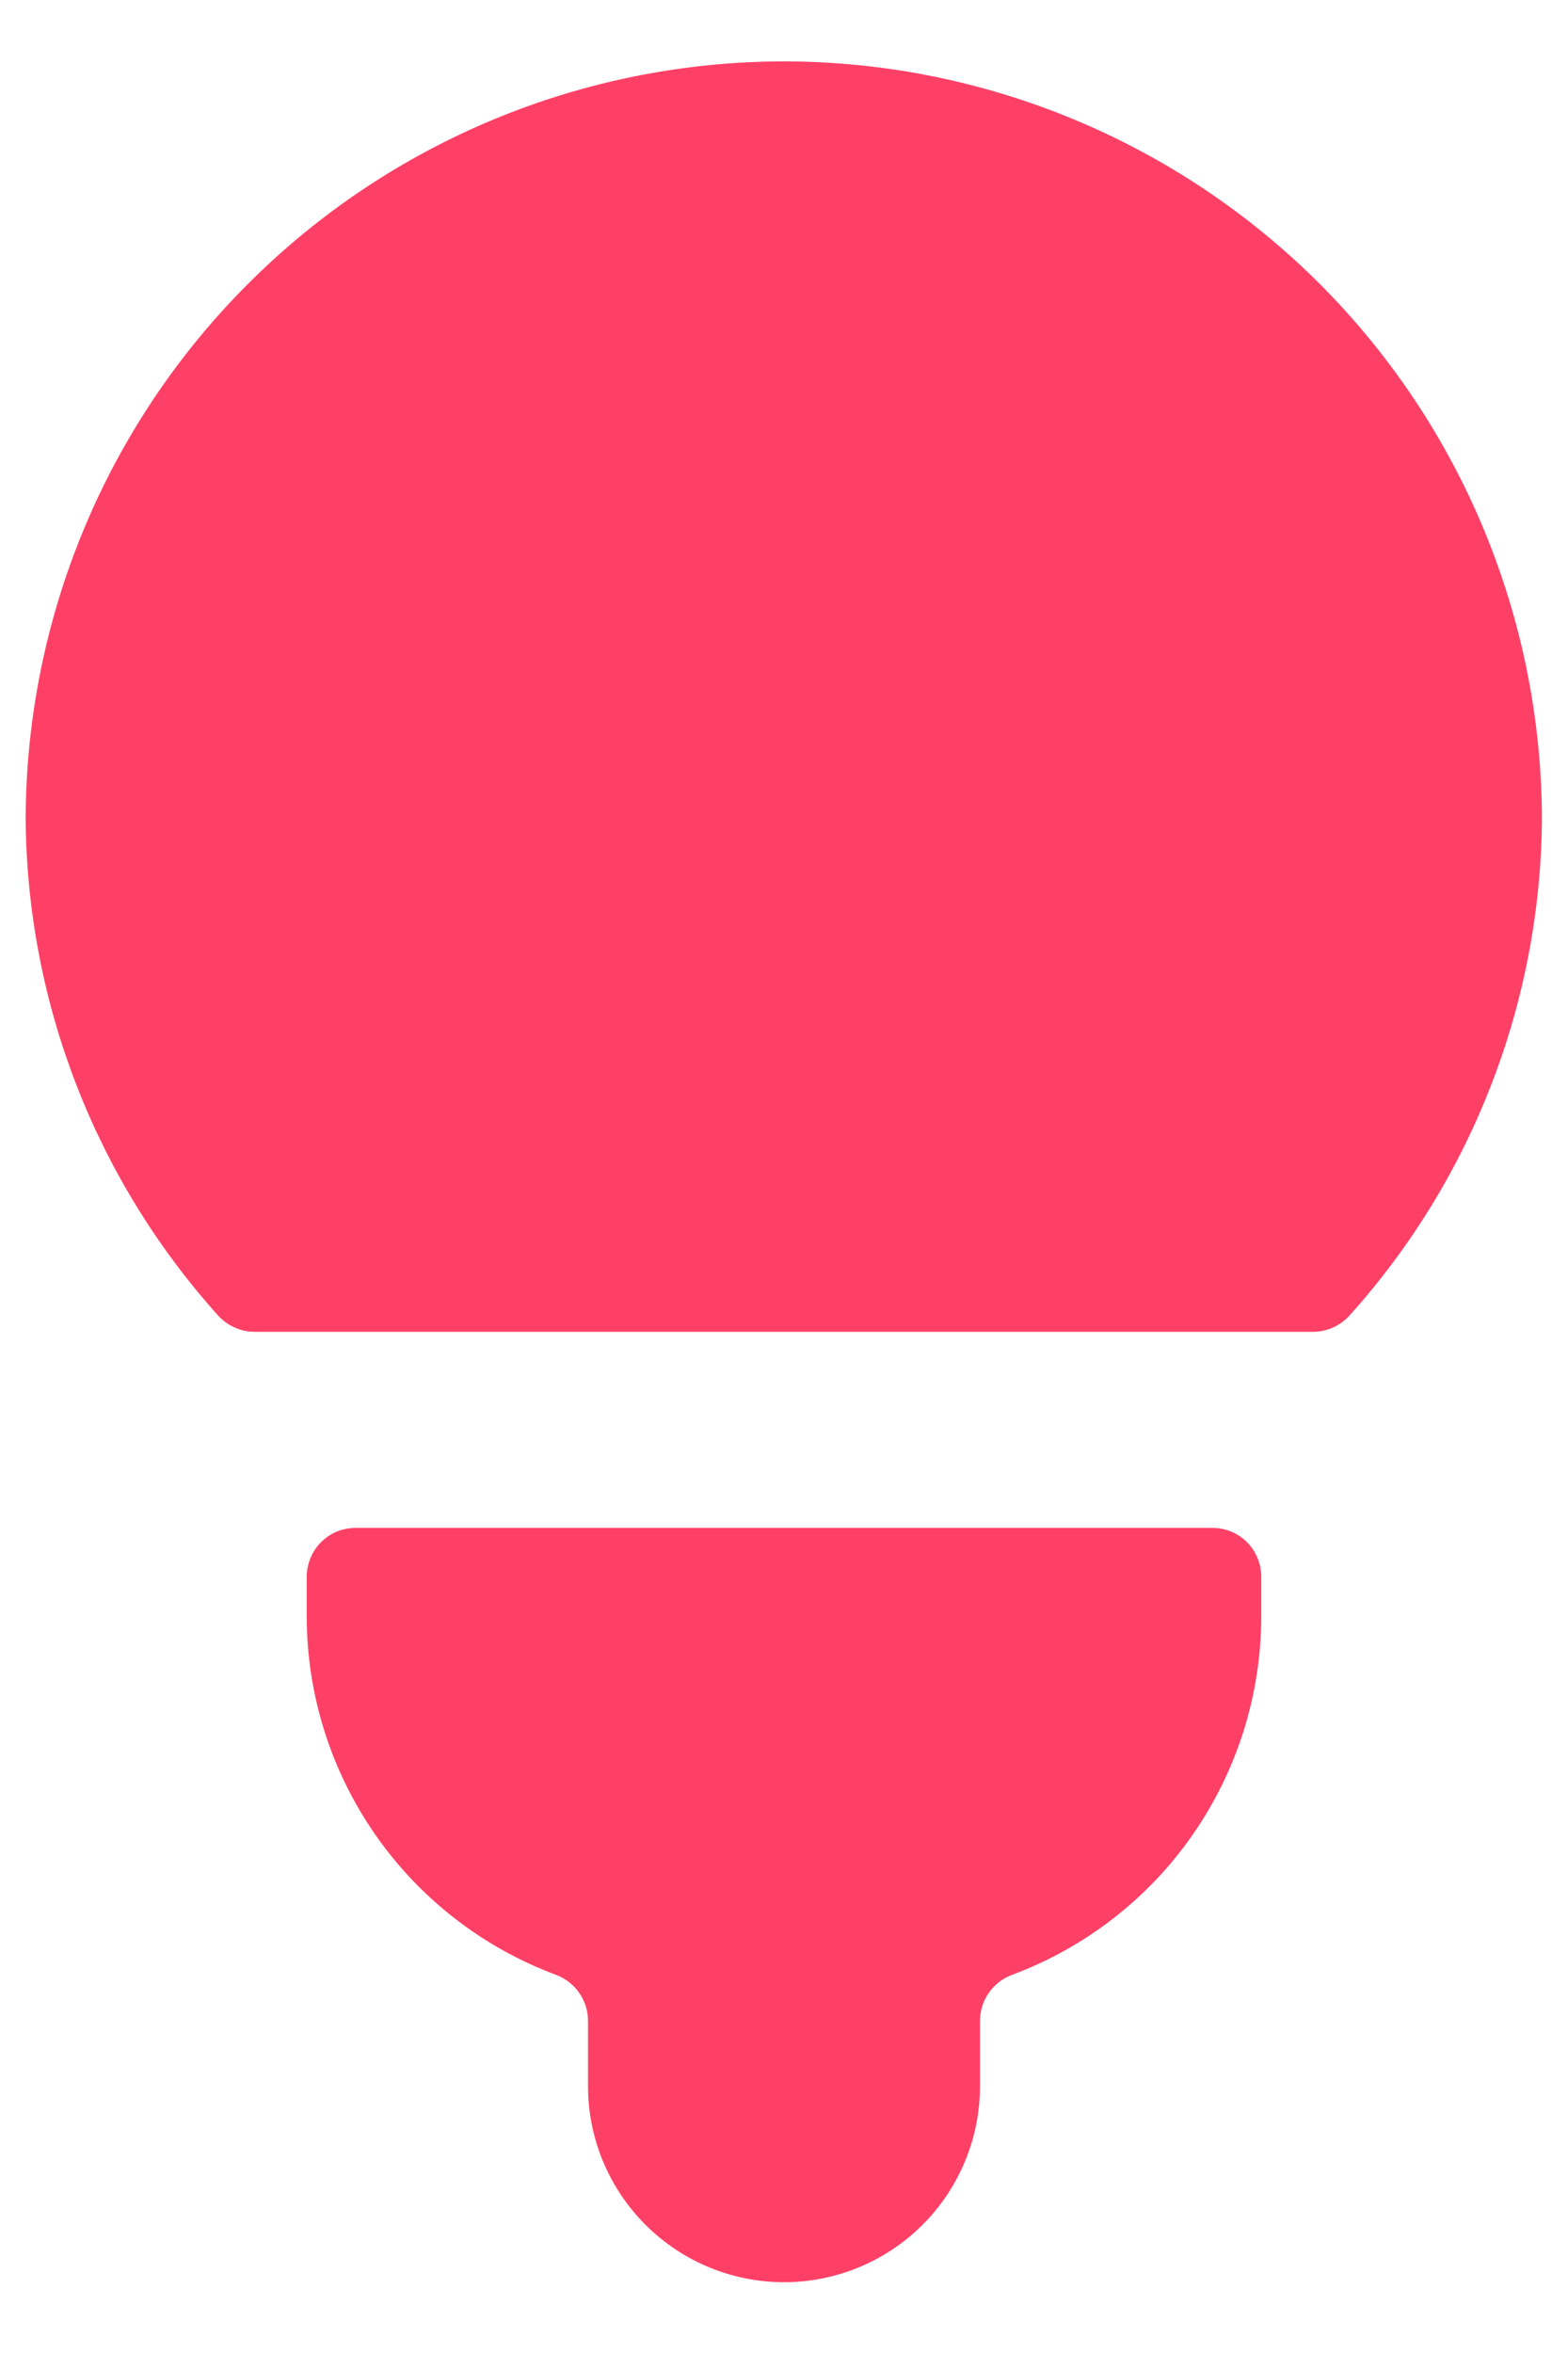
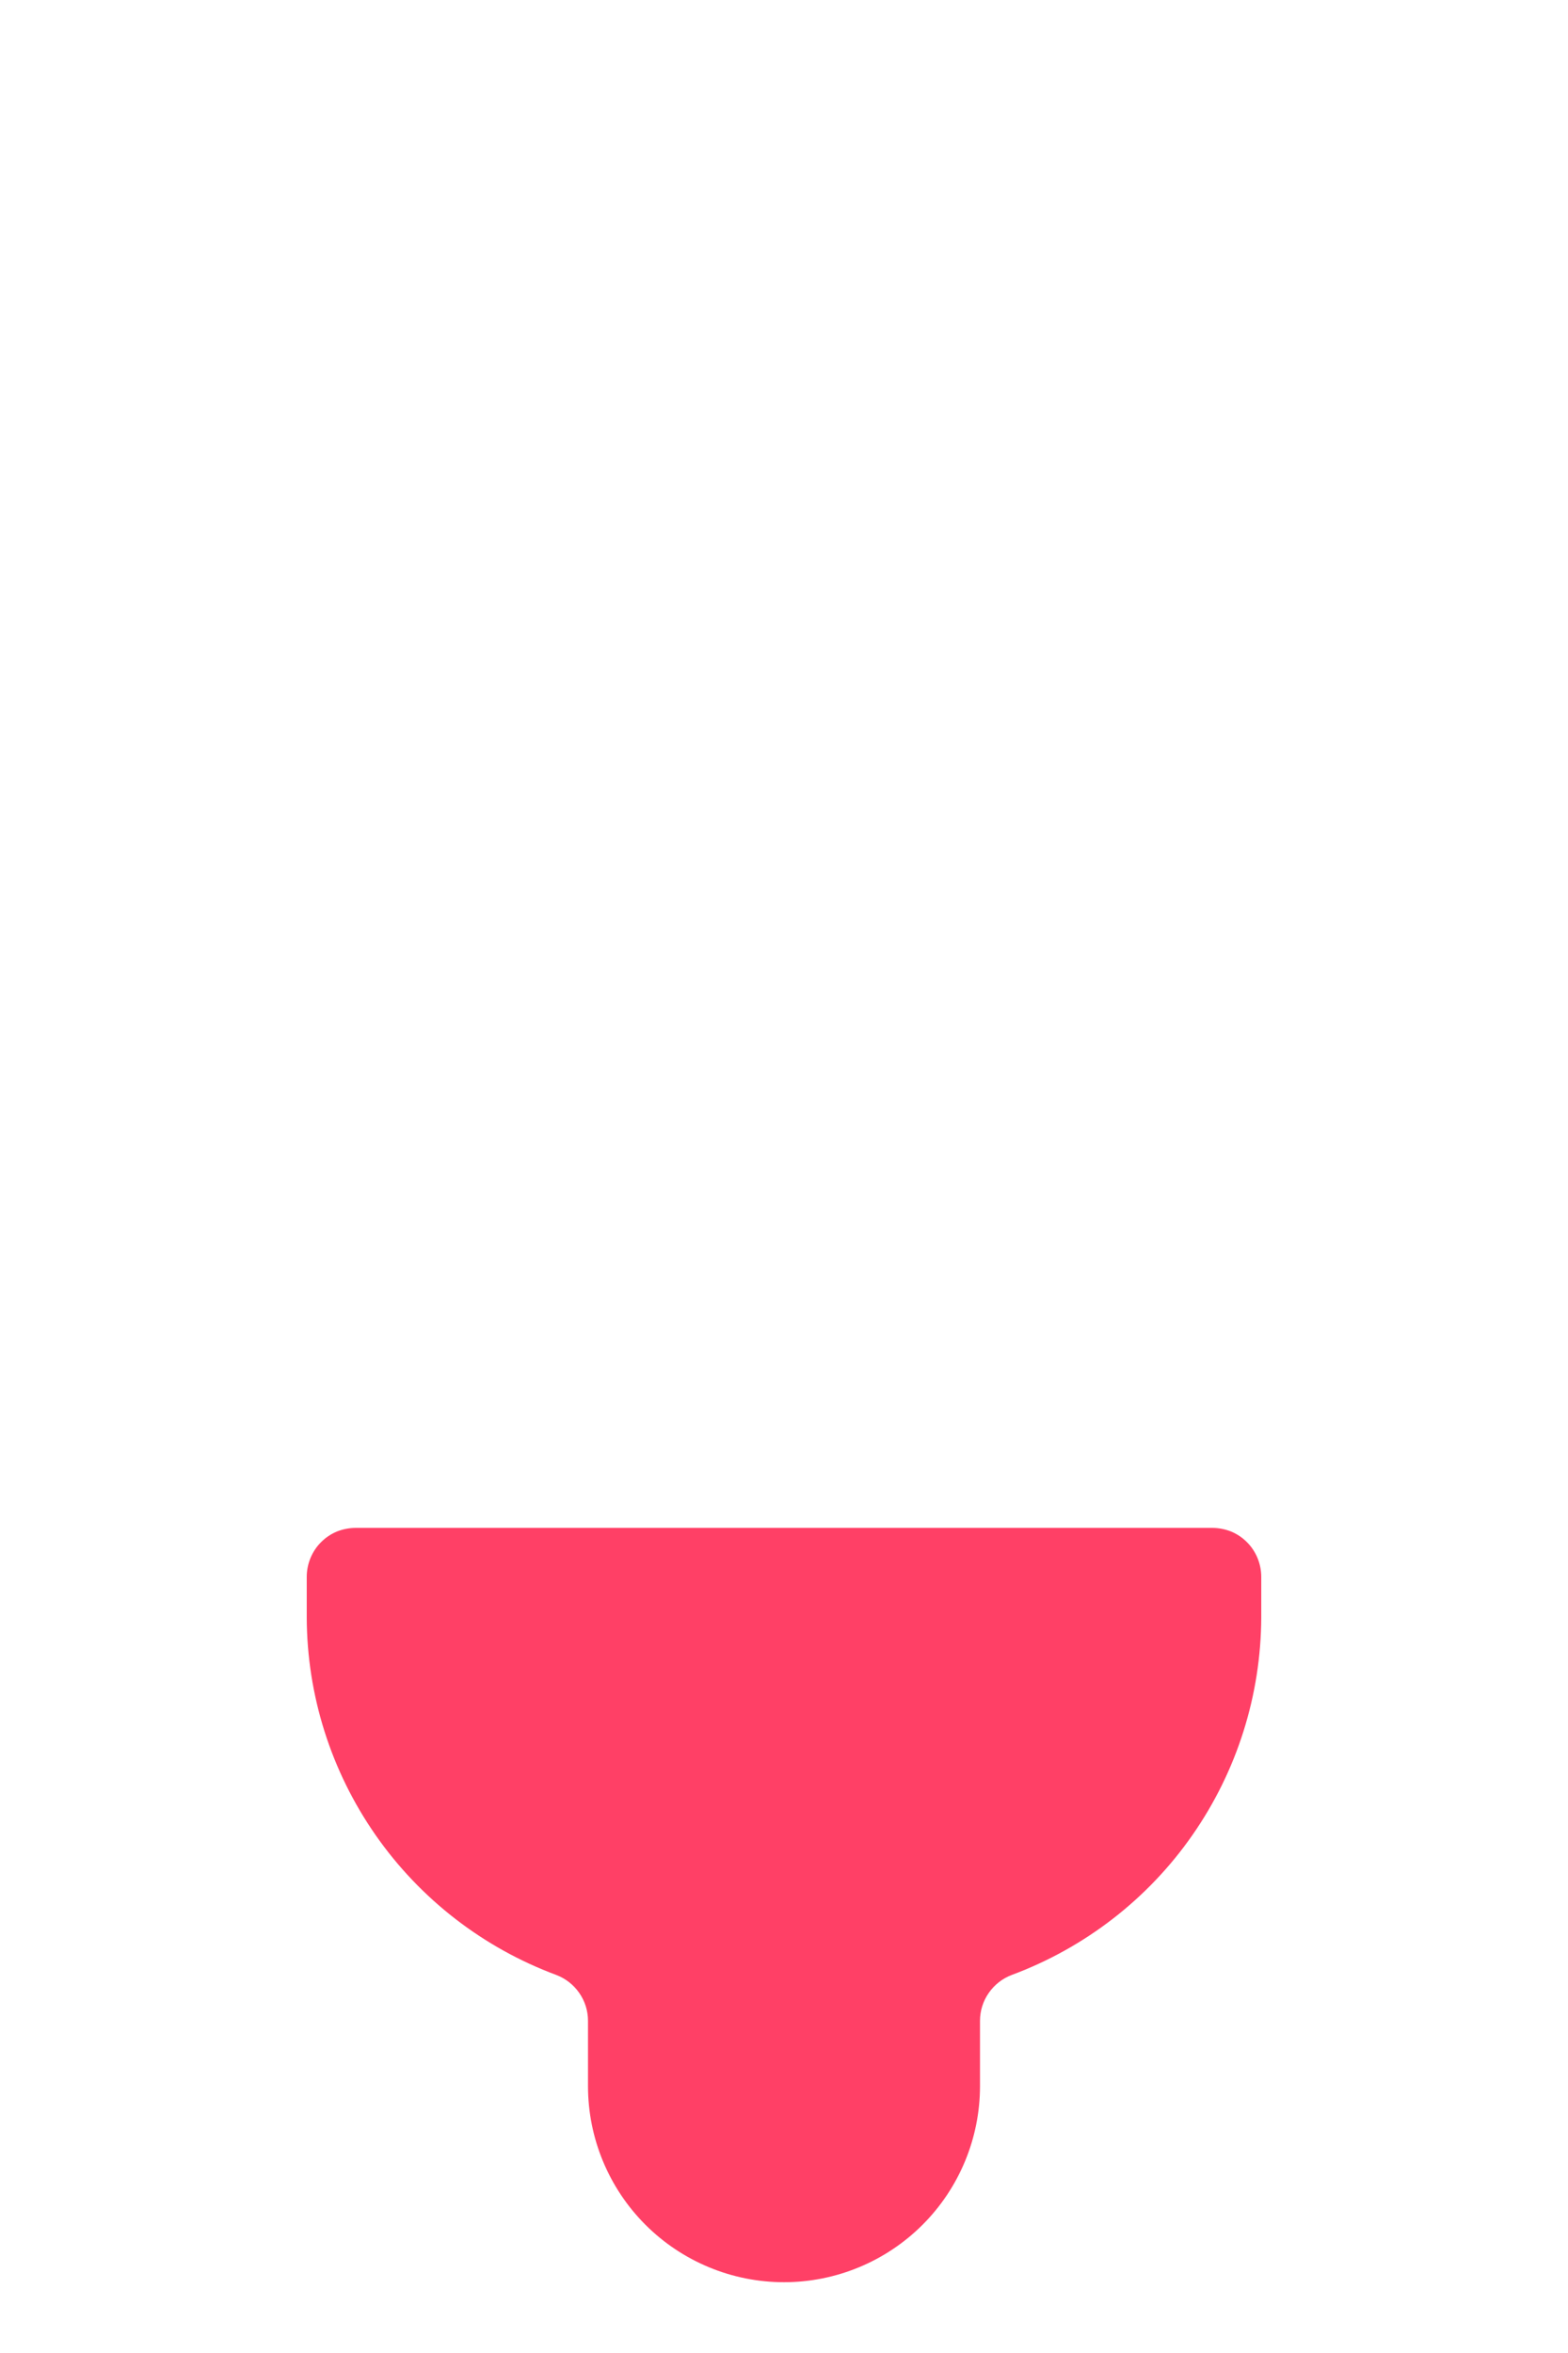
<svg xmlns="http://www.w3.org/2000/svg" width="16" height="24" viewBox="0 0 16 24" fill="none">
-   <path d="M8 0.626C5.948 0.628 3.981 1.444 2.531 2.895C1.08 4.345 0.264 6.312 0.262 8.364C0.278 10.23 0.975 12.026 2.222 13.414C2.269 13.467 2.327 13.51 2.392 13.539C2.457 13.569 2.527 13.584 2.598 13.584H13.398C13.469 13.584 13.54 13.569 13.604 13.539C13.669 13.51 13.727 13.467 13.774 13.414C15.021 12.026 15.718 10.23 15.734 8.364C15.732 6.313 14.916 4.347 13.467 2.896C12.017 1.446 10.051 0.629 8 0.626Z" fill="#FF4066" />
-   <path d="M3.63 15.584C3.564 15.584 3.499 15.597 3.438 15.621C3.378 15.646 3.322 15.683 3.276 15.73C3.229 15.776 3.193 15.832 3.168 15.892C3.143 15.953 3.13 16.018 3.13 16.084V16.496C3.132 17.291 3.378 18.066 3.833 18.718C4.288 19.37 4.931 19.867 5.676 20.144C5.771 20.18 5.853 20.244 5.911 20.328C5.969 20.411 6 20.51 6 20.612V21.278C6 21.808 6.211 22.317 6.586 22.692C6.961 23.067 7.47 23.278 8 23.278C8.53 23.278 9.039 23.067 9.414 22.692C9.789 22.317 10 21.808 10 21.278V20.612C10 20.51 10.031 20.411 10.089 20.328C10.147 20.244 10.229 20.18 10.324 20.144C11.069 19.867 11.713 19.37 12.167 18.718C12.622 18.066 12.867 17.291 12.87 16.496V16.084C12.87 16.018 12.857 15.953 12.832 15.892C12.807 15.832 12.771 15.776 12.724 15.73C12.678 15.683 12.622 15.646 12.562 15.621C12.501 15.597 12.436 15.584 12.37 15.584H3.63Z" fill="#FF4066" />
+   <path d="M3.63 15.584C3.564 15.584 3.499 15.597 3.438 15.621C3.378 15.646 3.322 15.683 3.276 15.73C3.229 15.776 3.193 15.832 3.168 15.892C3.143 15.953 3.13 16.018 3.13 16.084V16.496C3.132 17.291 3.378 18.066 3.833 18.718C4.288 19.37 4.931 19.867 5.676 20.144C5.771 20.18 5.853 20.244 5.911 20.328C5.969 20.411 6 20.51 6 20.612V21.278C6 21.808 6.211 22.317 6.586 22.692C6.961 23.067 7.47 23.278 8 23.278C8.53 23.278 9.039 23.067 9.414 22.692C9.789 22.317 10 21.808 10 21.278V20.612C10 20.51 10.031 20.411 10.089 20.328C10.147 20.244 10.229 20.18 10.324 20.144C11.069 19.867 11.713 19.37 12.167 18.718C12.622 18.066 12.867 17.291 12.87 16.496V16.084C12.87 16.018 12.857 15.953 12.832 15.892C12.807 15.832 12.771 15.776 12.724 15.73C12.678 15.683 12.622 15.646 12.562 15.621C12.501 15.597 12.436 15.584 12.37 15.584Z" fill="#FF4066" />
</svg>